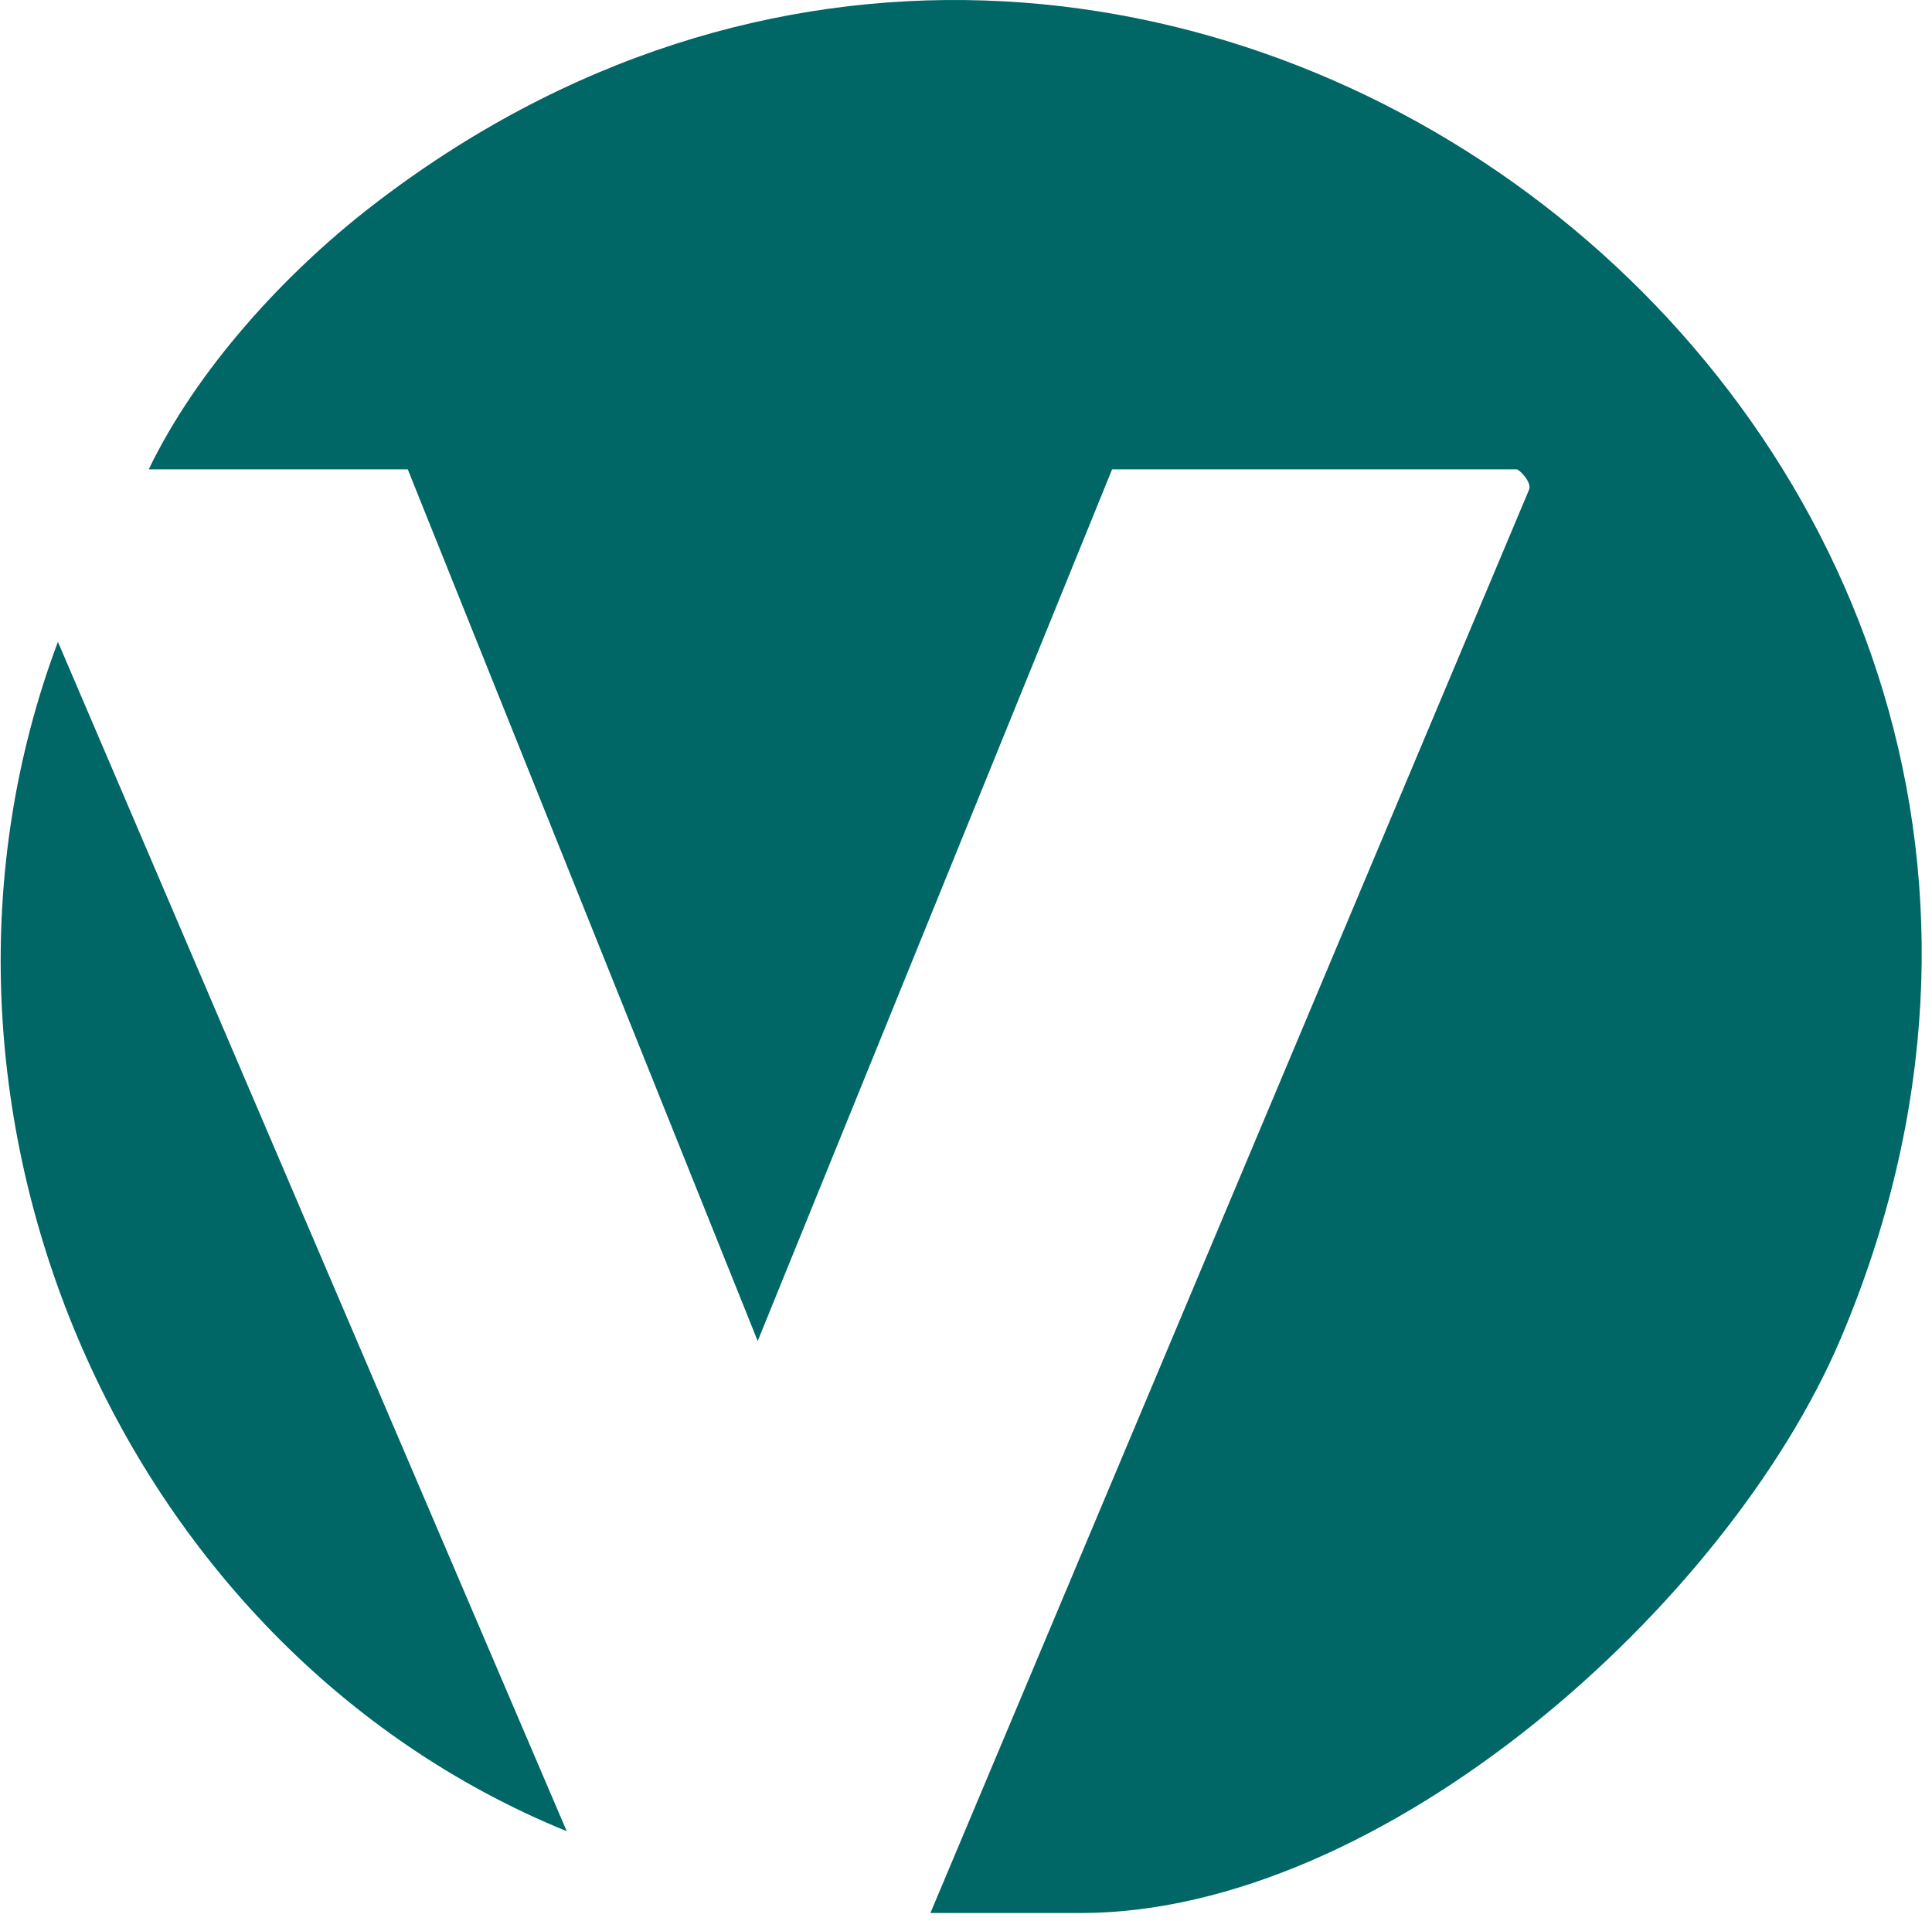
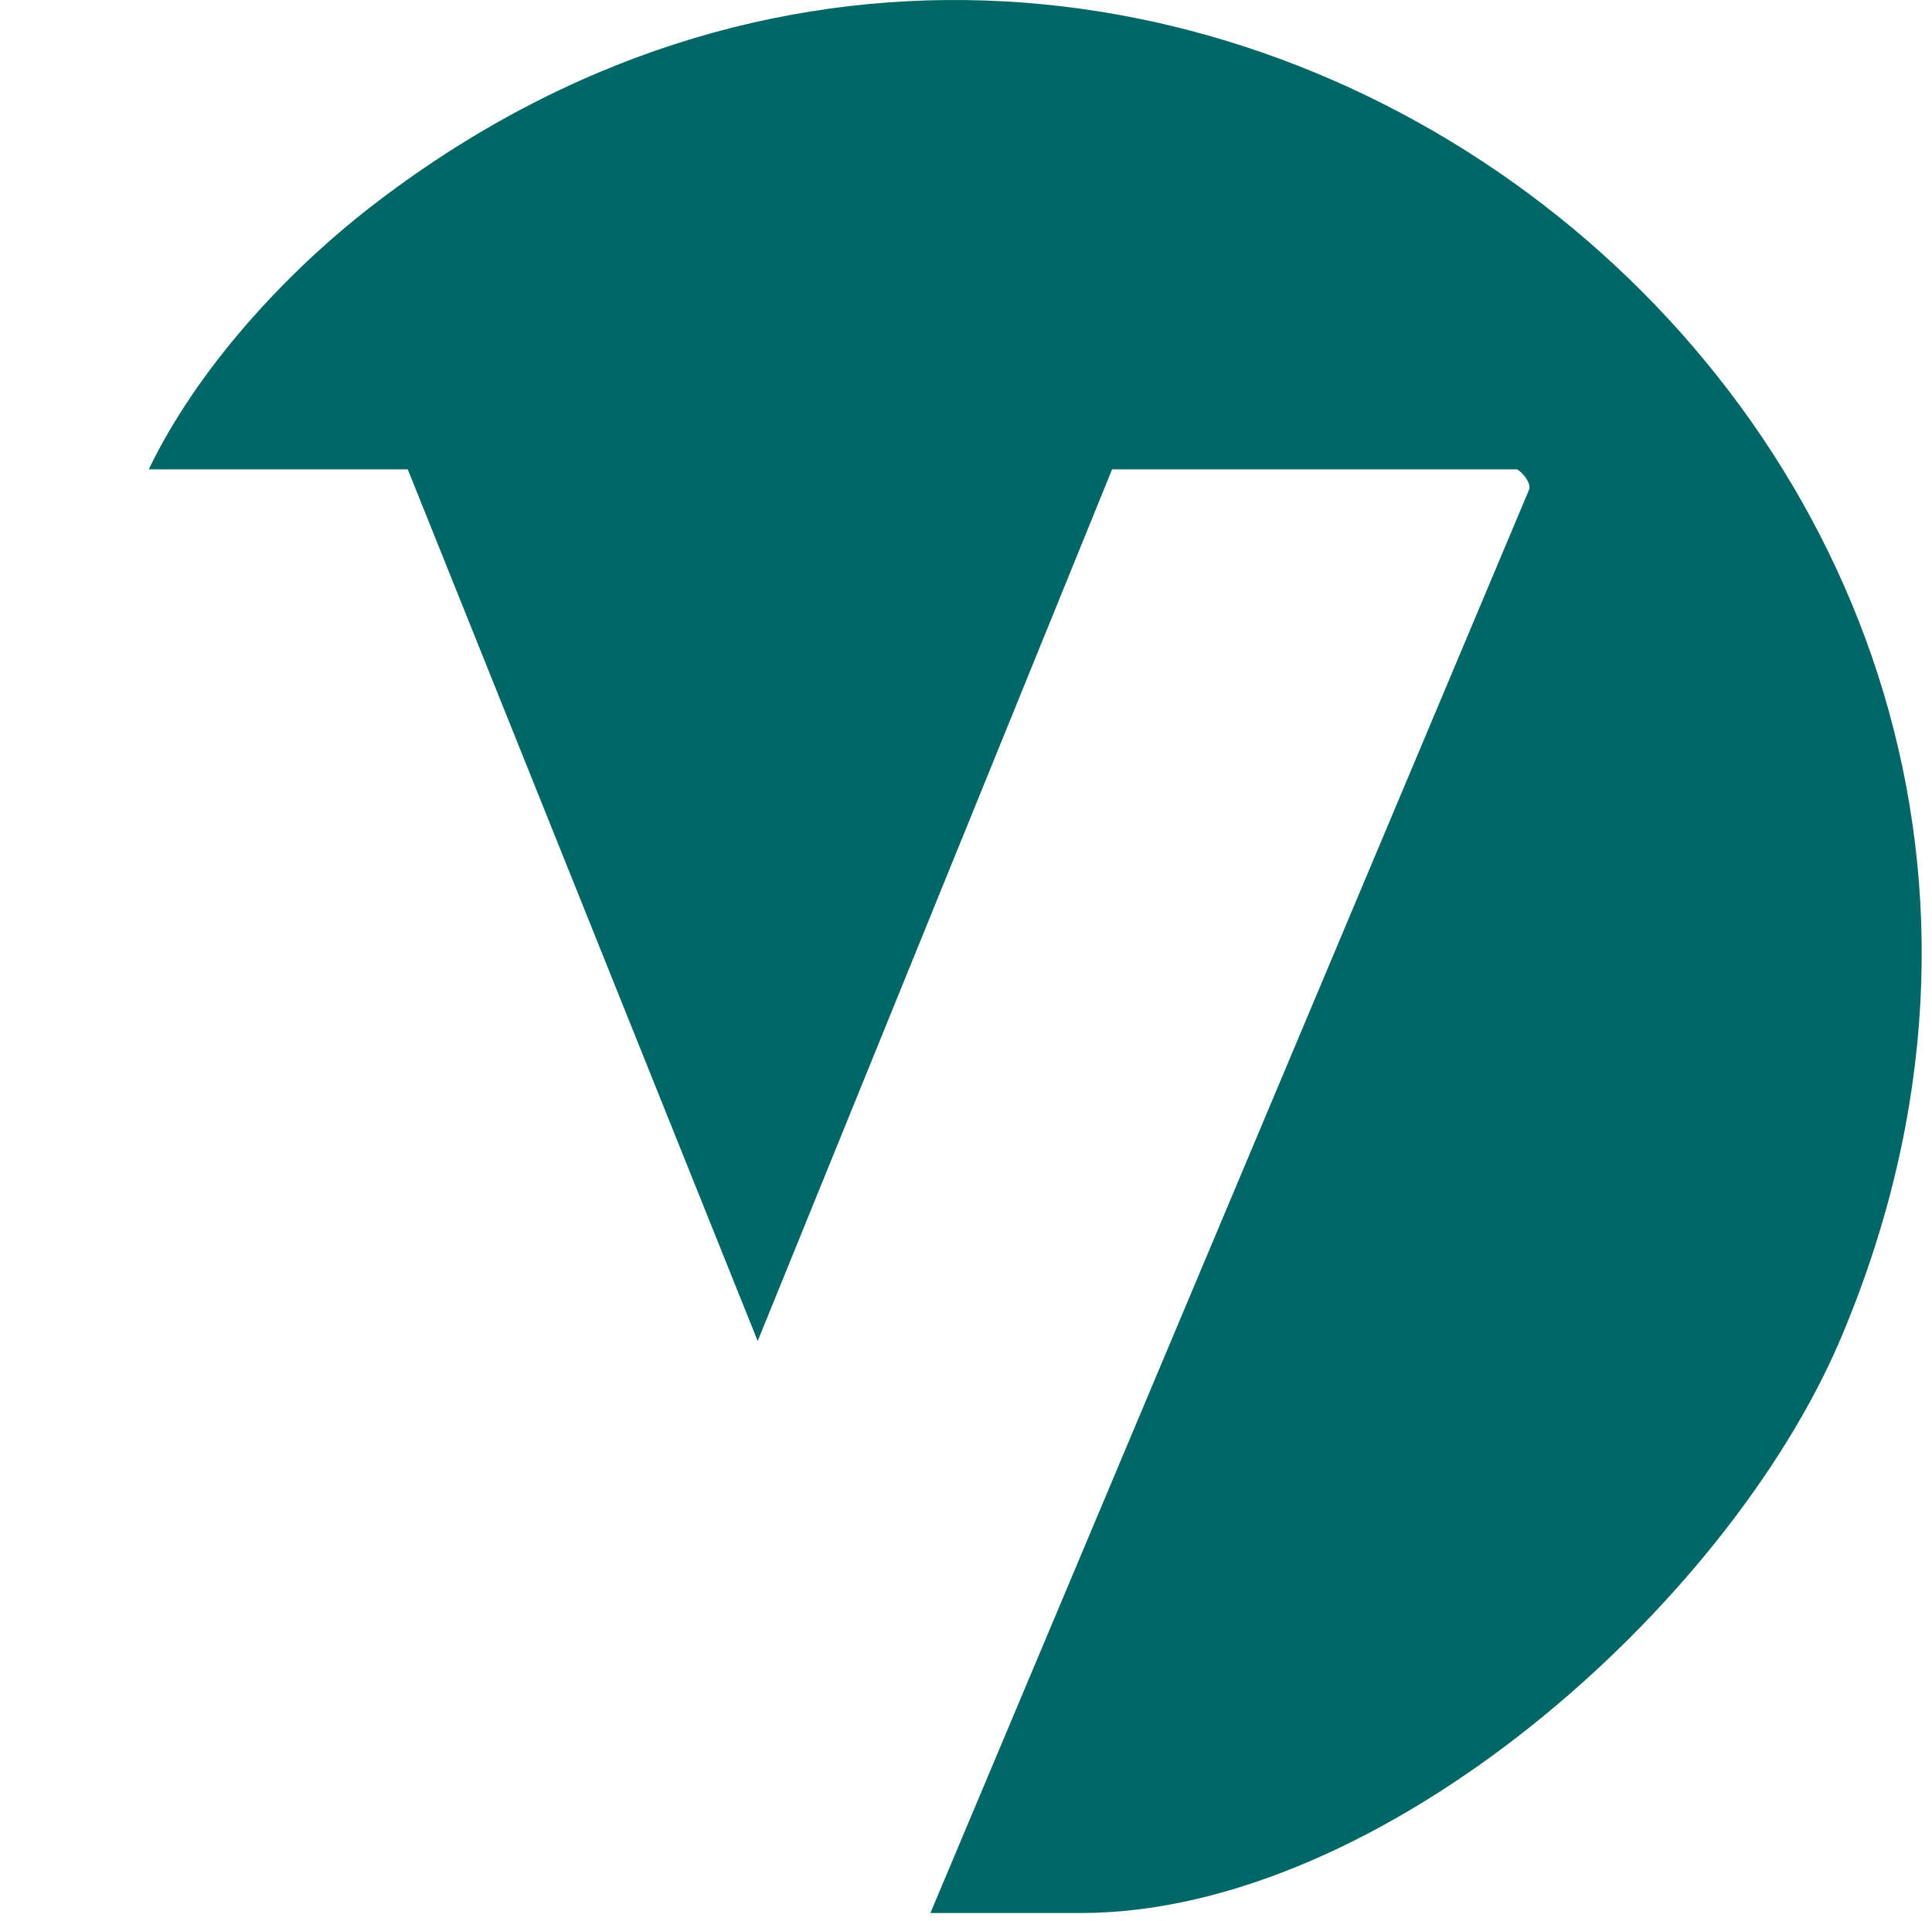
<svg xmlns="http://www.w3.org/2000/svg" width="180" height="179" viewBox="0 0 180 179" fill="none">
  <path d="M86.683 178.25L142.441 45.673C142.789 44.986 141.559 43.731 141.296 43.731H103.612L70.593 124.951L37.99 43.731H13.859C18.321 34.469 26.438 25.547 34.622 19.211C107.344 -37.031 207.376 39.94 171.516 124.672C160.99 149.531 128.853 178.25 100.66 178.25H86.691H86.683Z" fill="#006666" />
-   <path d="M52.8 170.625C10.655 153.441 -10.617 102.433 5.396 59.804L52.8 170.625Z" fill="#006666" />
</svg>